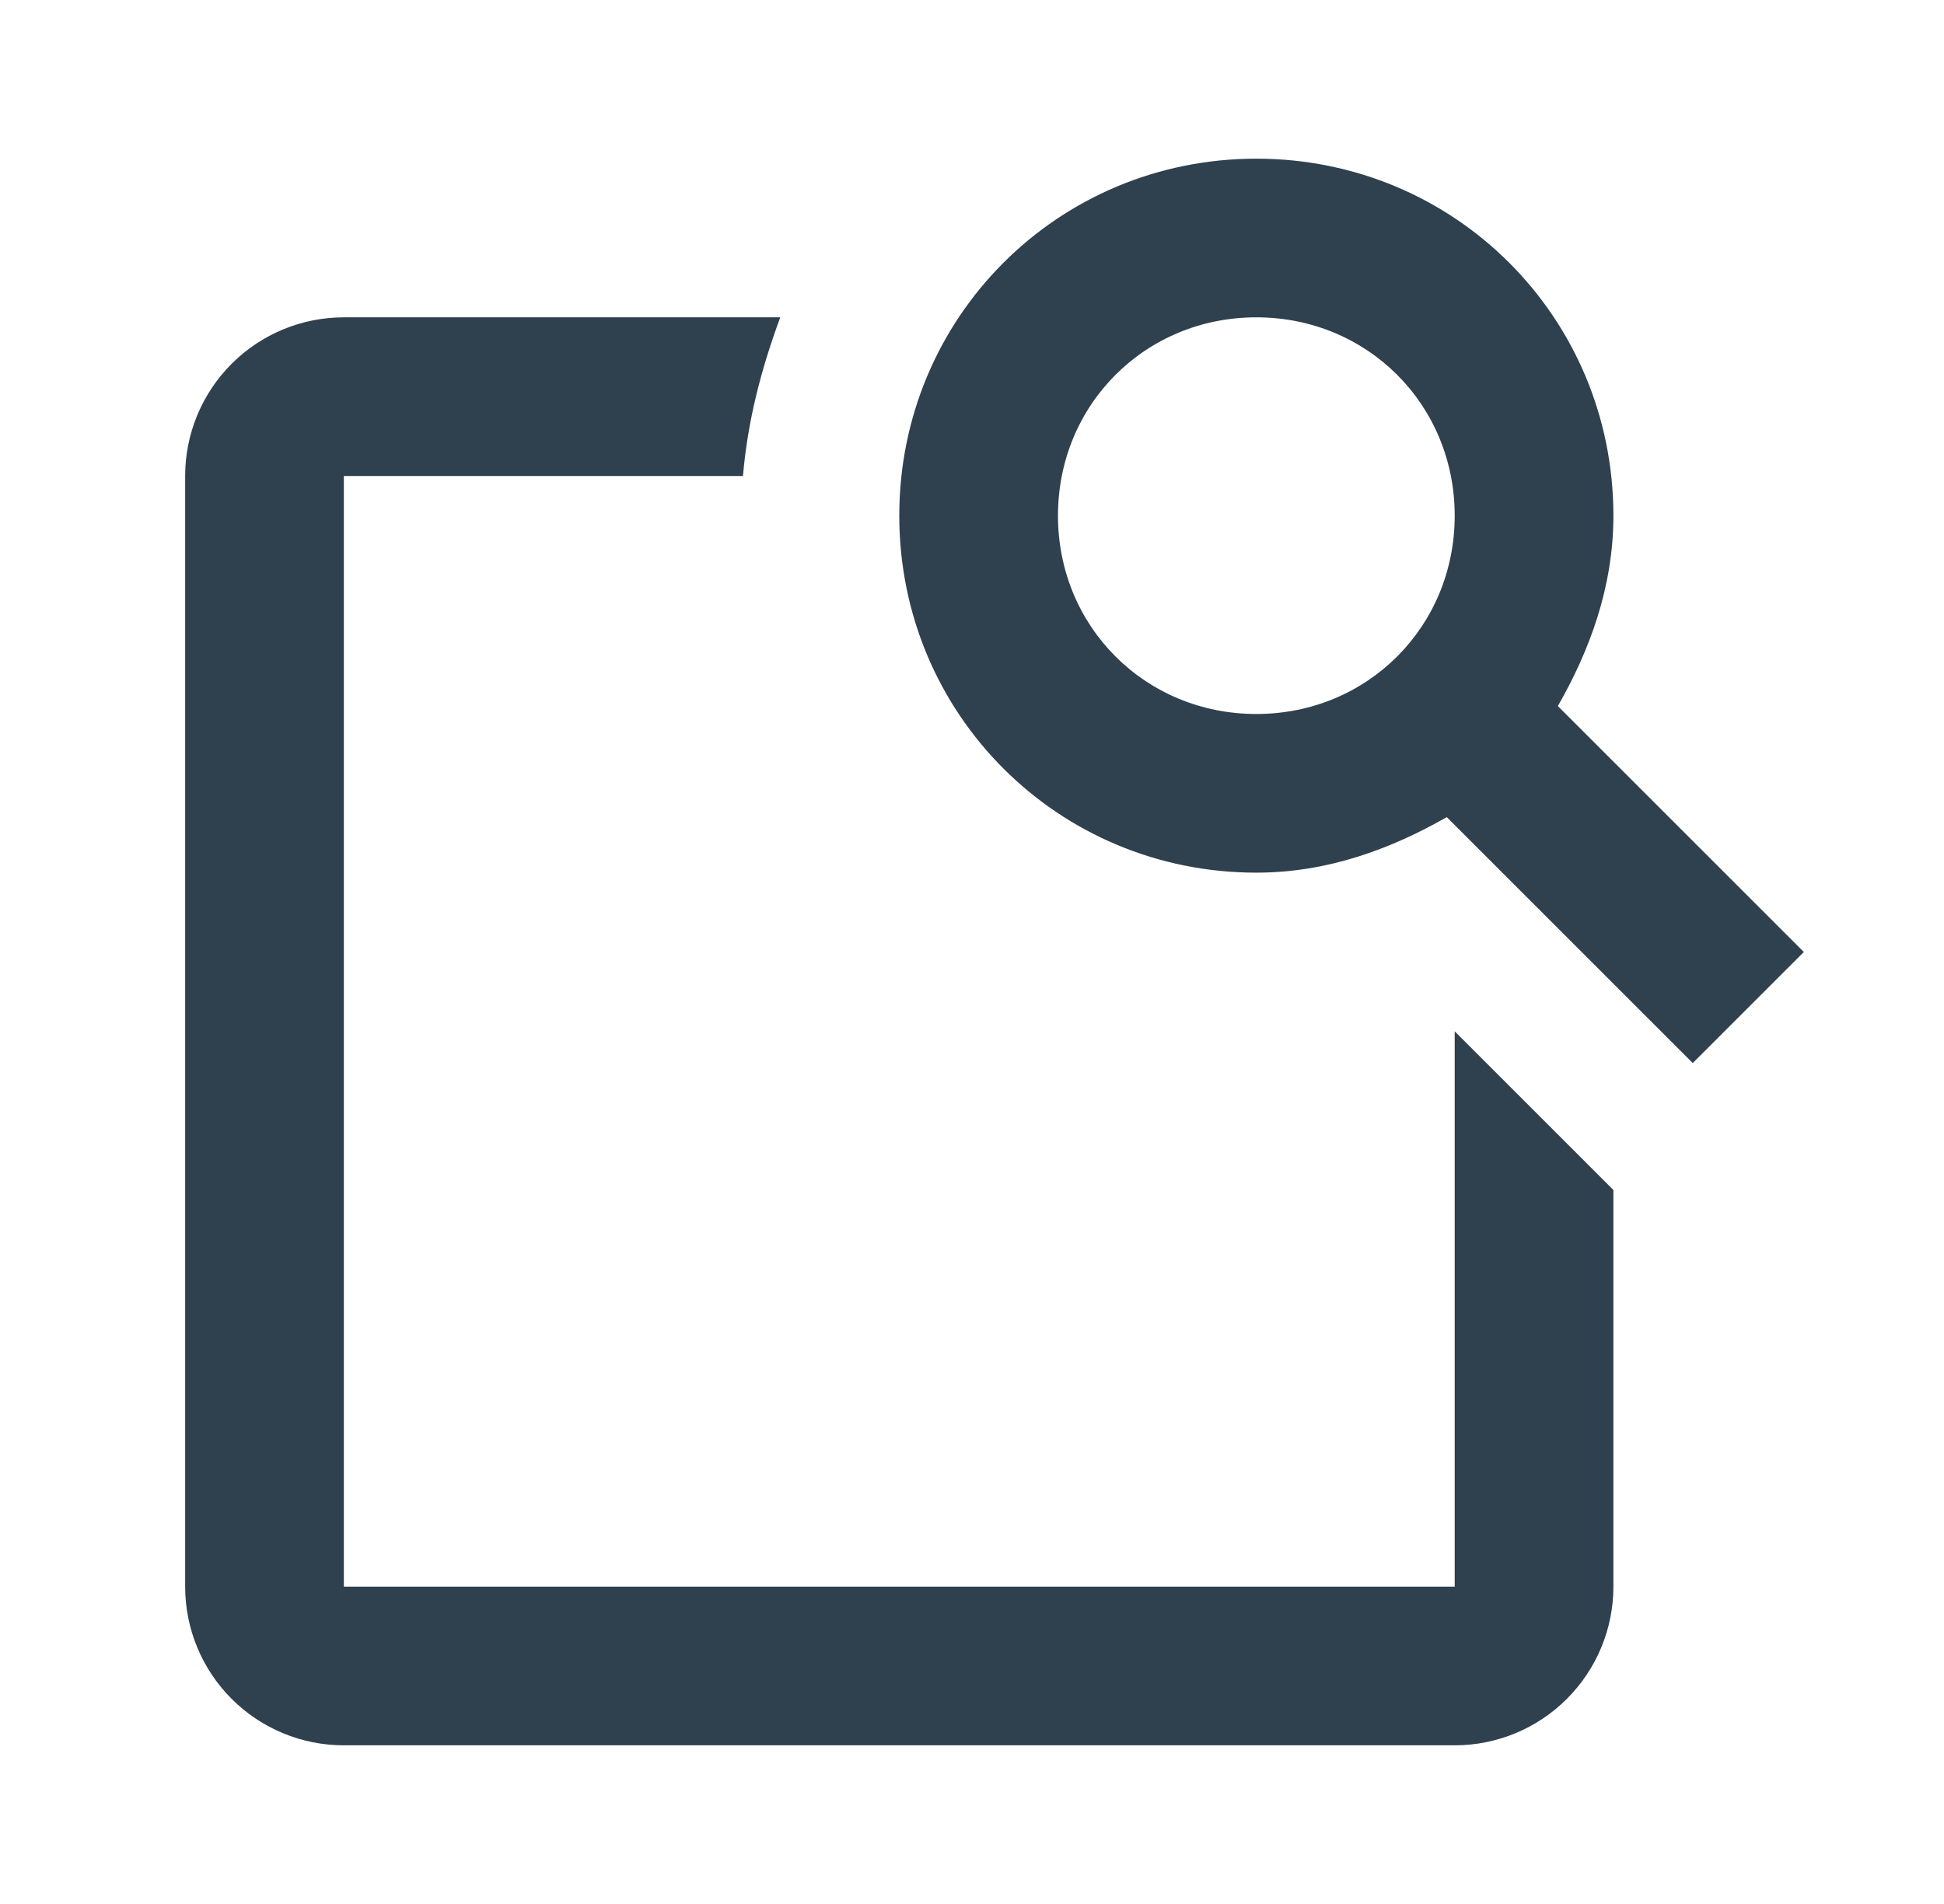
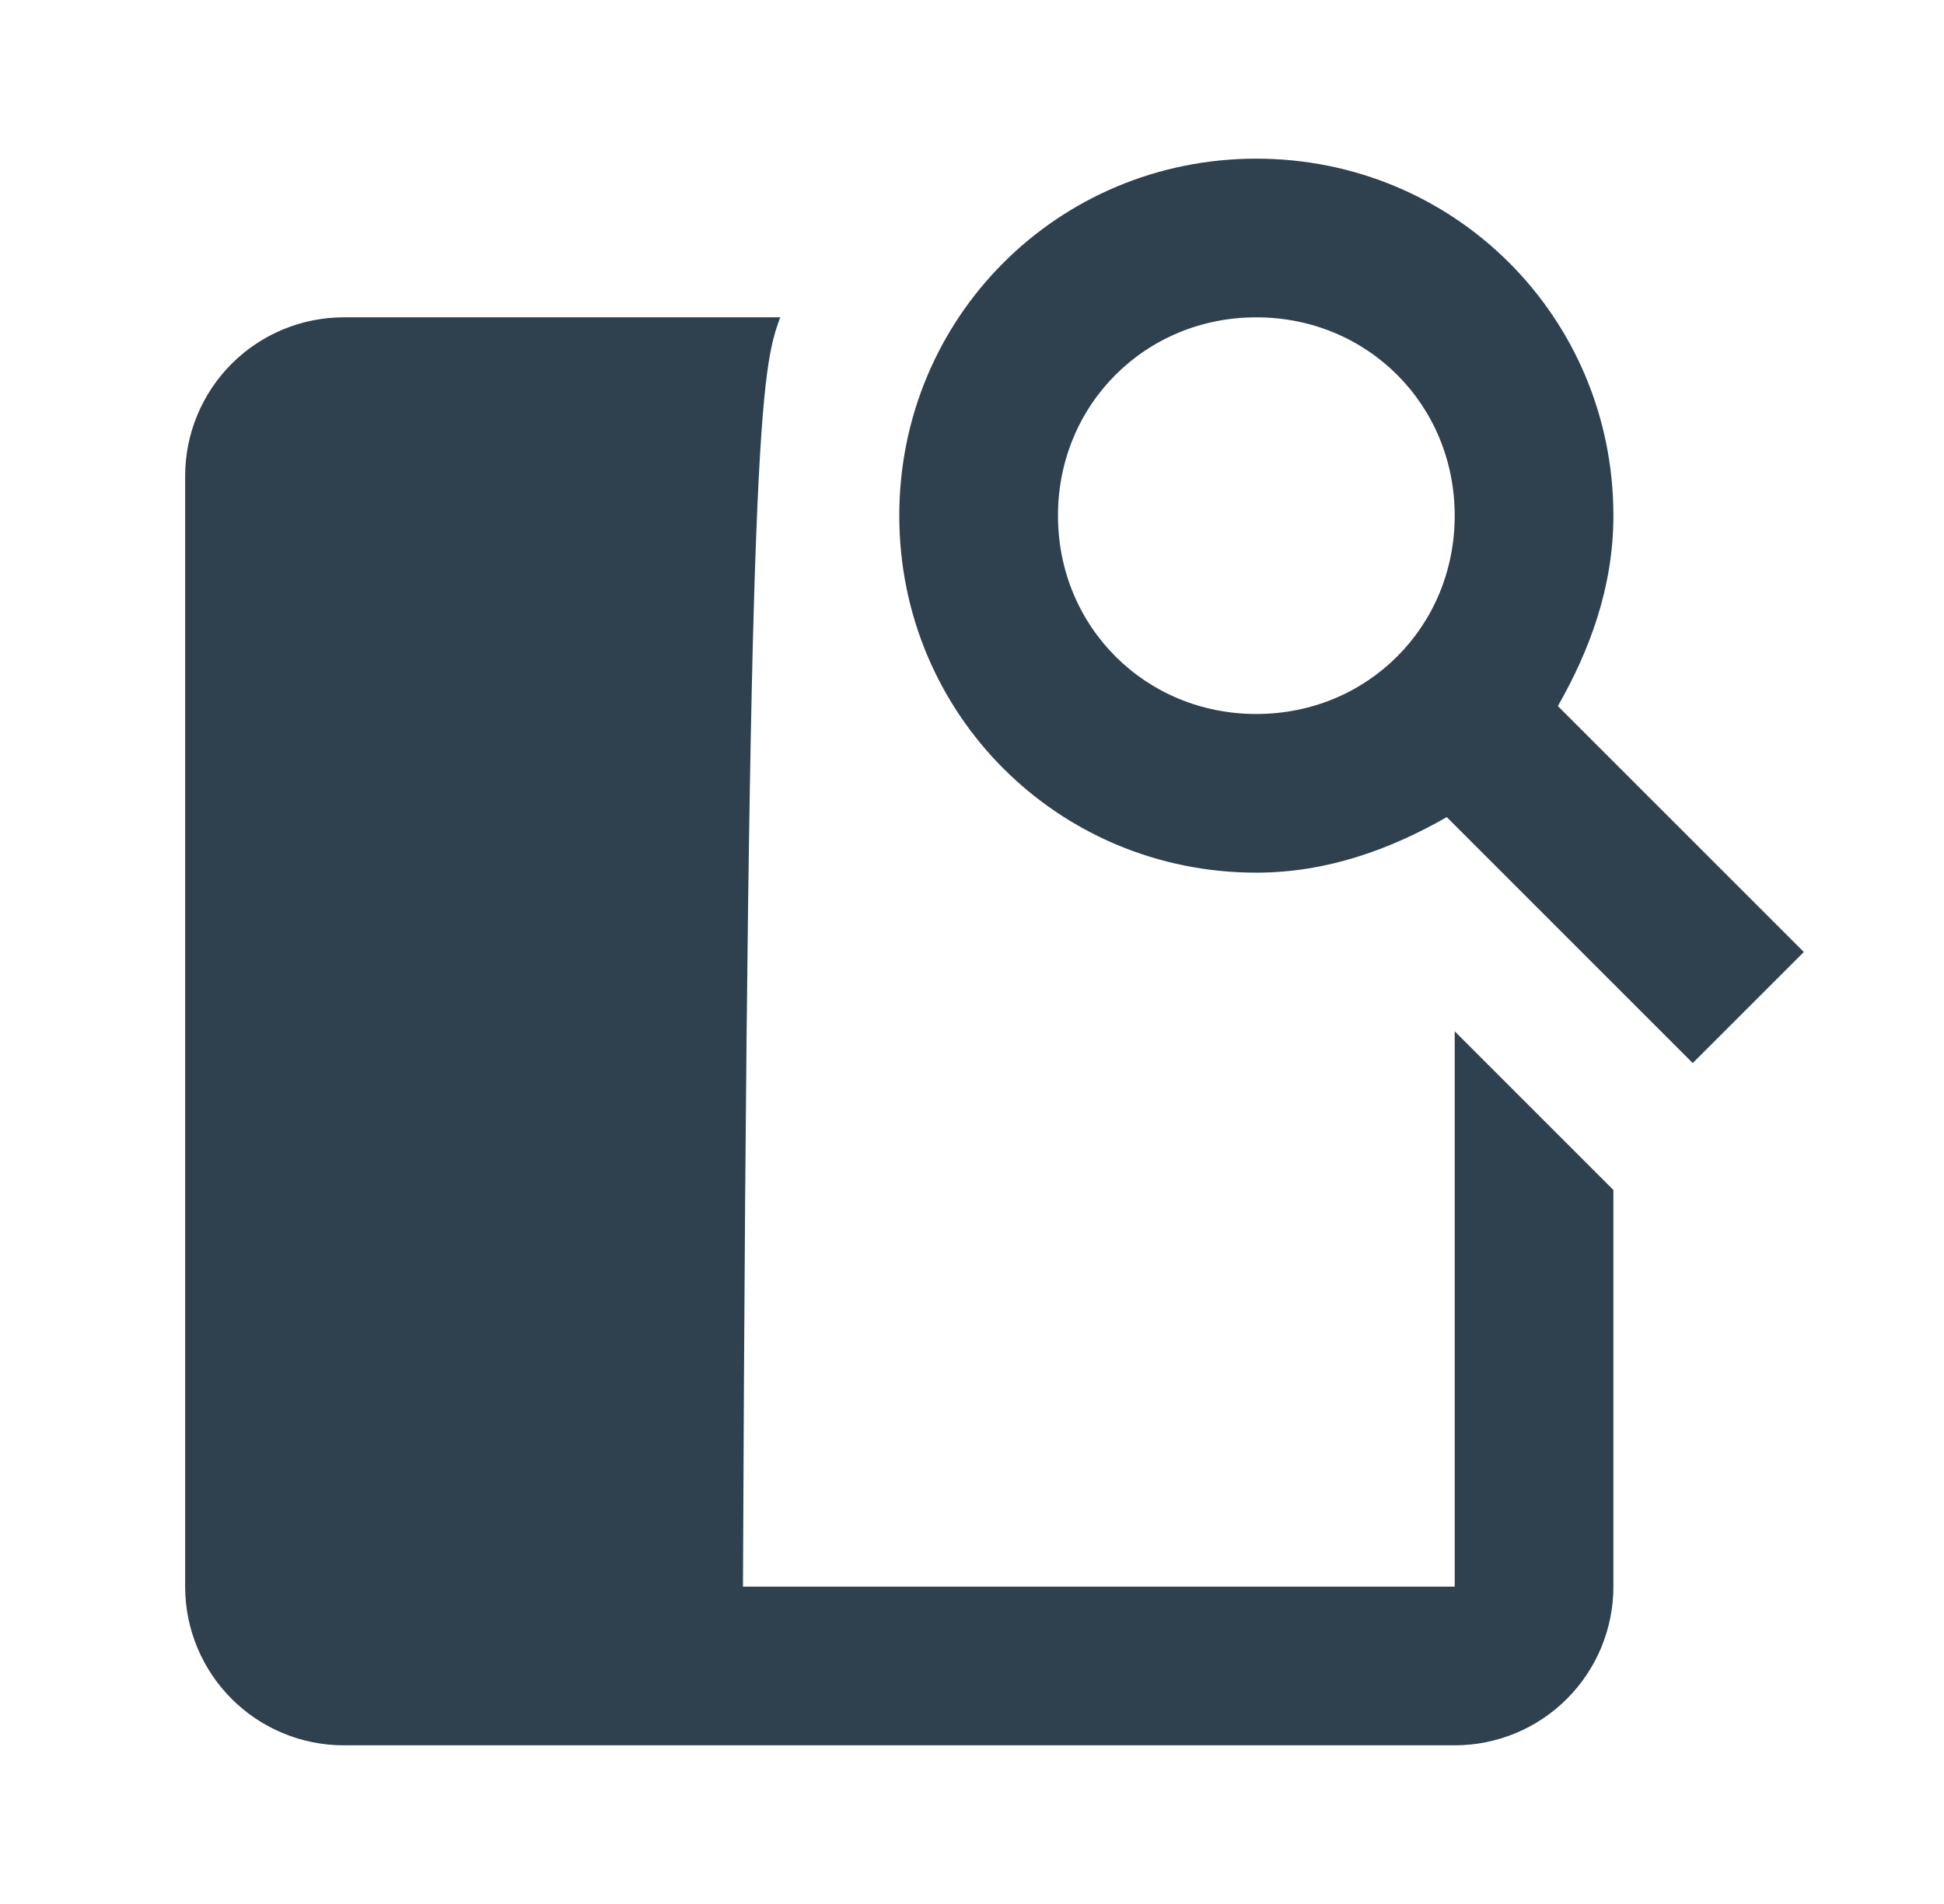
<svg xmlns="http://www.w3.org/2000/svg" width="49" height="48" viewBox="0 0 49 48" fill="none">
-   <path d="M31.667 4C26.667 4 22.667 8 22.667 13C22.667 18 26.667 22 31.667 22C33.467 22 35.067 21.4 36.467 20.6L42.667 26.8L45.467 24L39.267 17.8C40.067 16.4 40.667 14.8 40.667 13C40.667 8 36.667 4 31.667 4ZM8.667 8C7.606 8 6.588 8.421 5.838 9.172C5.088 9.922 4.667 10.939 4.667 12V40C4.667 41.061 5.088 42.078 5.838 42.828C6.588 43.579 7.606 44 8.667 44H36.667C37.728 44 38.745 43.579 39.495 42.828C40.245 42.078 40.667 41.061 40.667 40V30L36.667 26V40H8.667V12H18.727C18.847 10.6 19.187 9.3 19.667 8H8.667ZM31.667 8C34.467 8 36.667 10.2 36.667 13C36.667 15.8 34.467 18 31.667 18C28.867 18 26.667 15.8 26.667 13C26.667 10.2 28.867 8 31.667 8Z" fill="#2F404E" />
+   <path d="M31.667 4C26.667 4 22.667 8 22.667 13C22.667 18 26.667 22 31.667 22C33.467 22 35.067 21.4 36.467 20.6L42.667 26.8L45.467 24L39.267 17.8C40.067 16.4 40.667 14.8 40.667 13C40.667 8 36.667 4 31.667 4ZM8.667 8C7.606 8 6.588 8.421 5.838 9.172C5.088 9.922 4.667 10.939 4.667 12V40C4.667 41.061 5.088 42.078 5.838 42.828C6.588 43.579 7.606 44 8.667 44H36.667C37.728 44 38.745 43.579 39.495 42.828C40.245 42.078 40.667 41.061 40.667 40V30L36.667 26V40H8.667H18.727C18.847 10.6 19.187 9.3 19.667 8H8.667ZM31.667 8C34.467 8 36.667 10.2 36.667 13C36.667 15.8 34.467 18 31.667 18C28.867 18 26.667 15.8 26.667 13C26.667 10.2 28.867 8 31.667 8Z" fill="#2F404E" />
</svg>